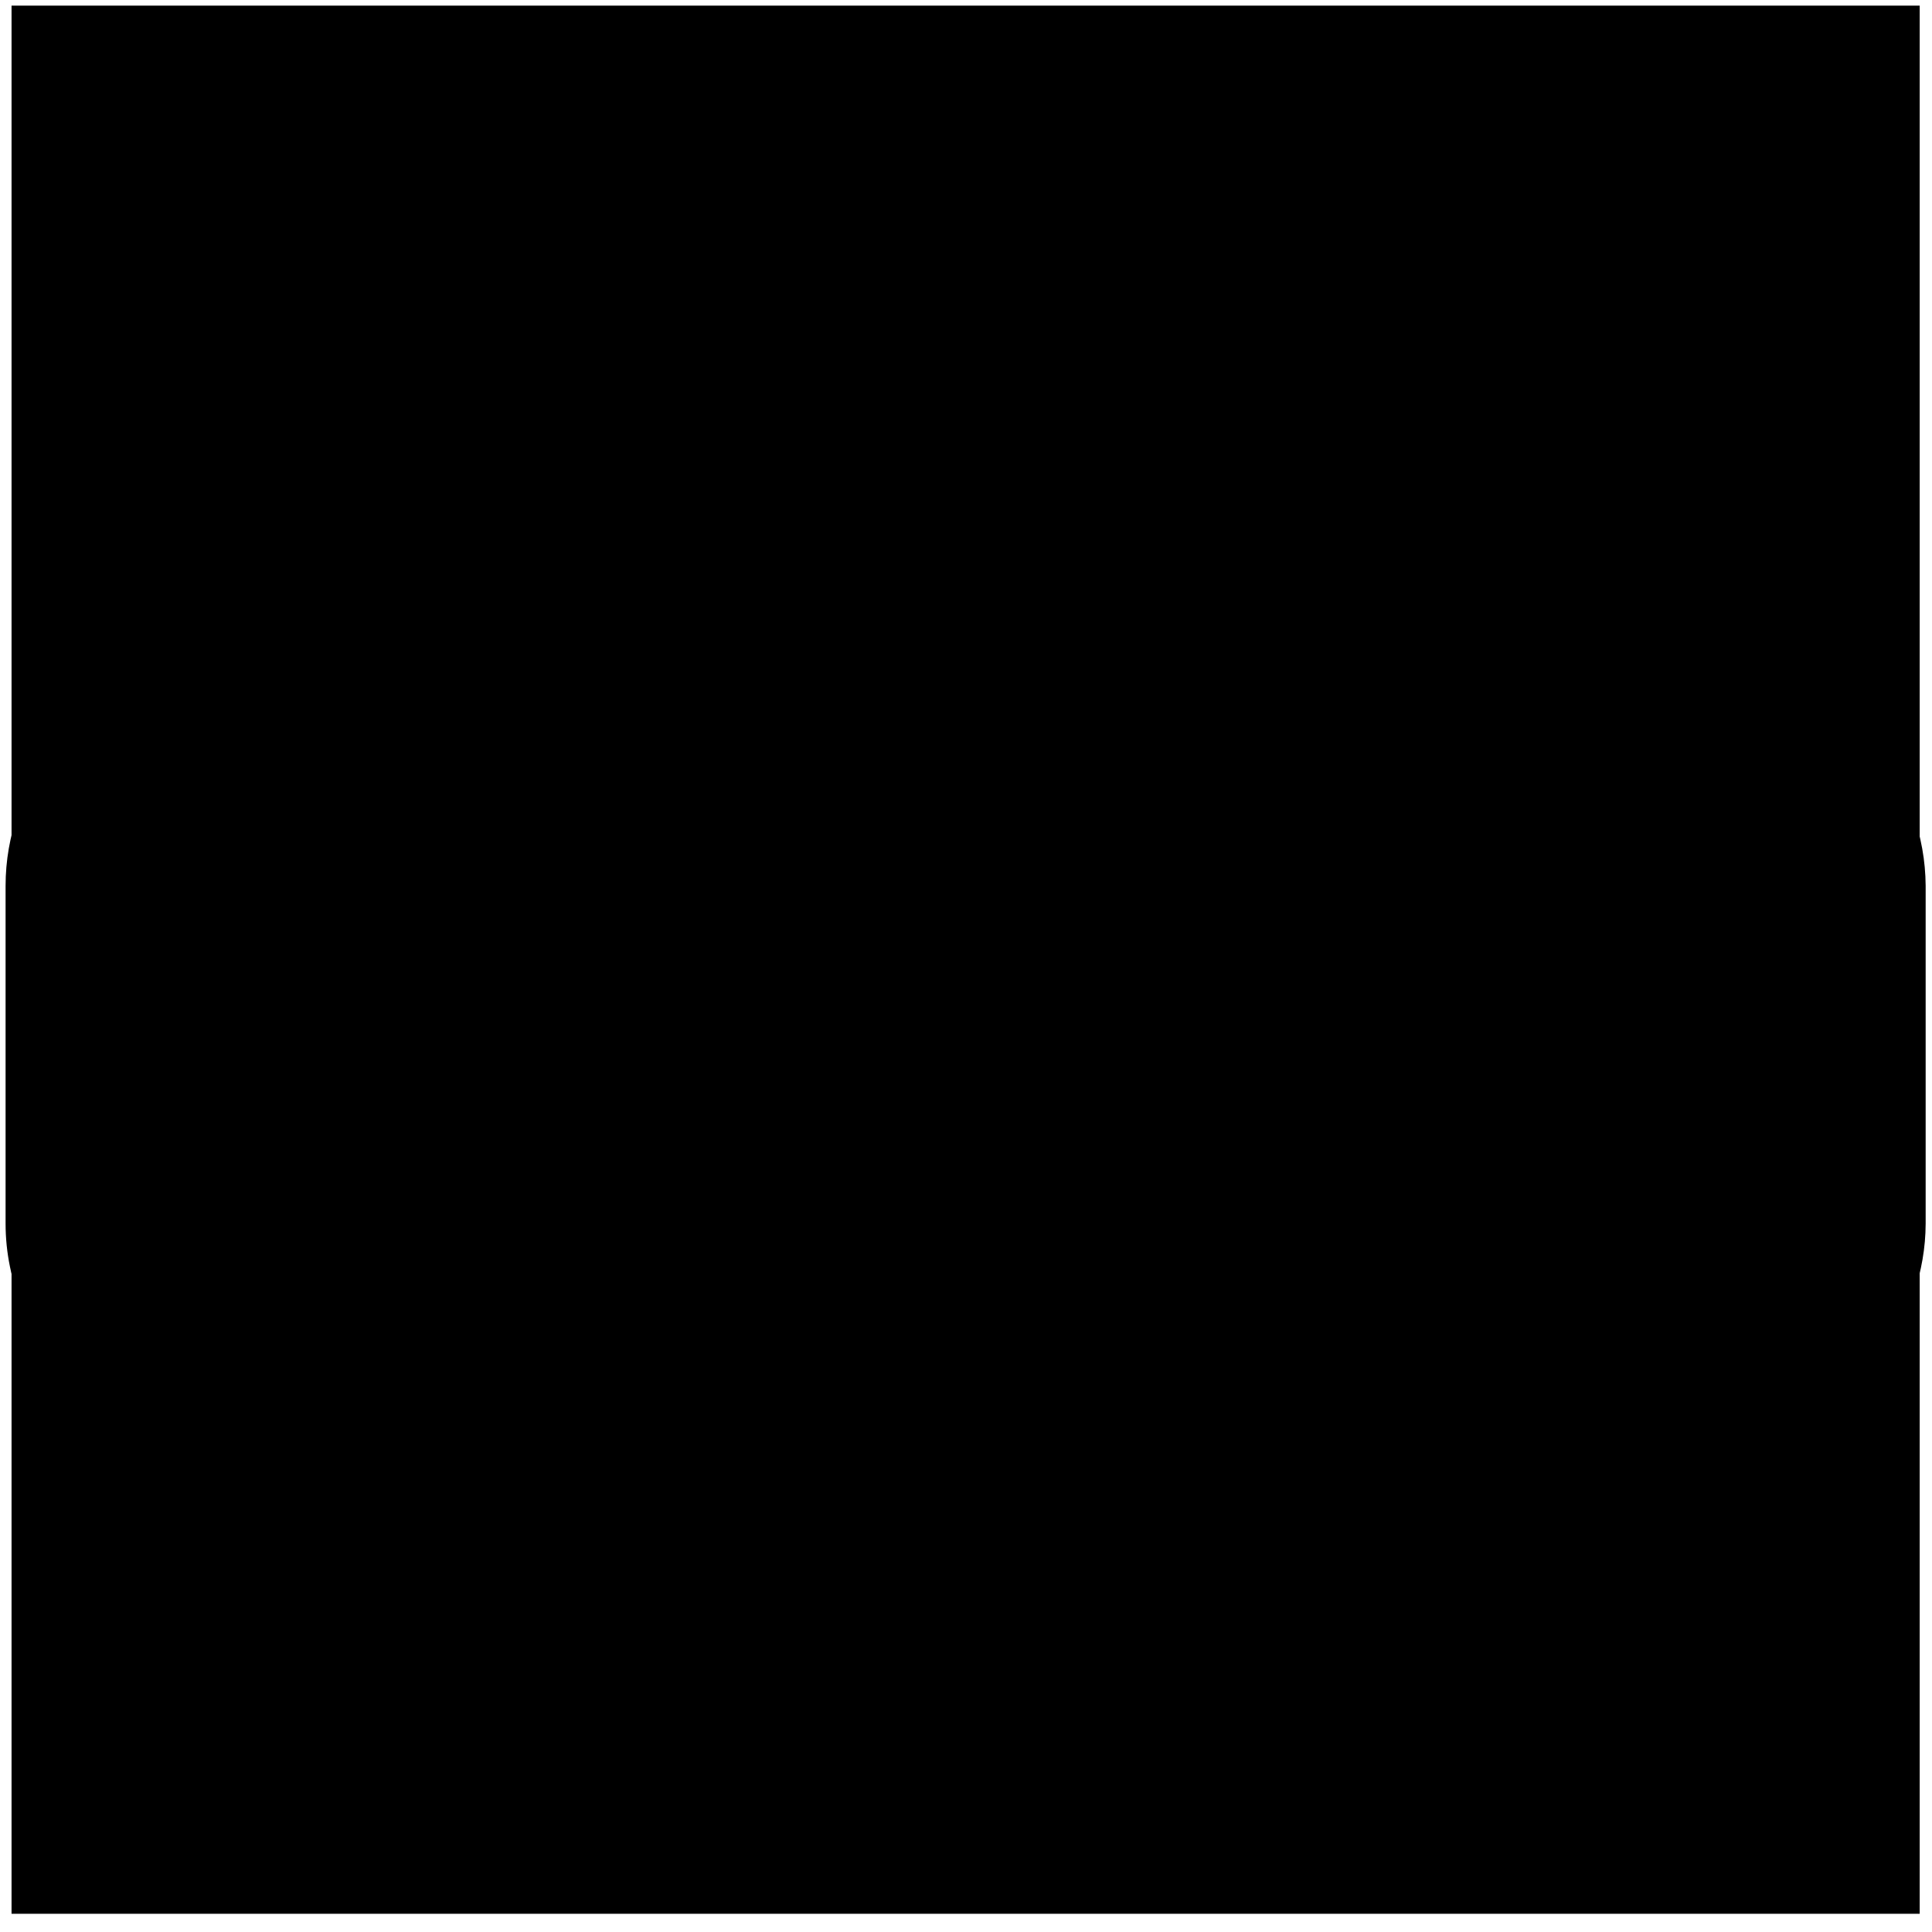
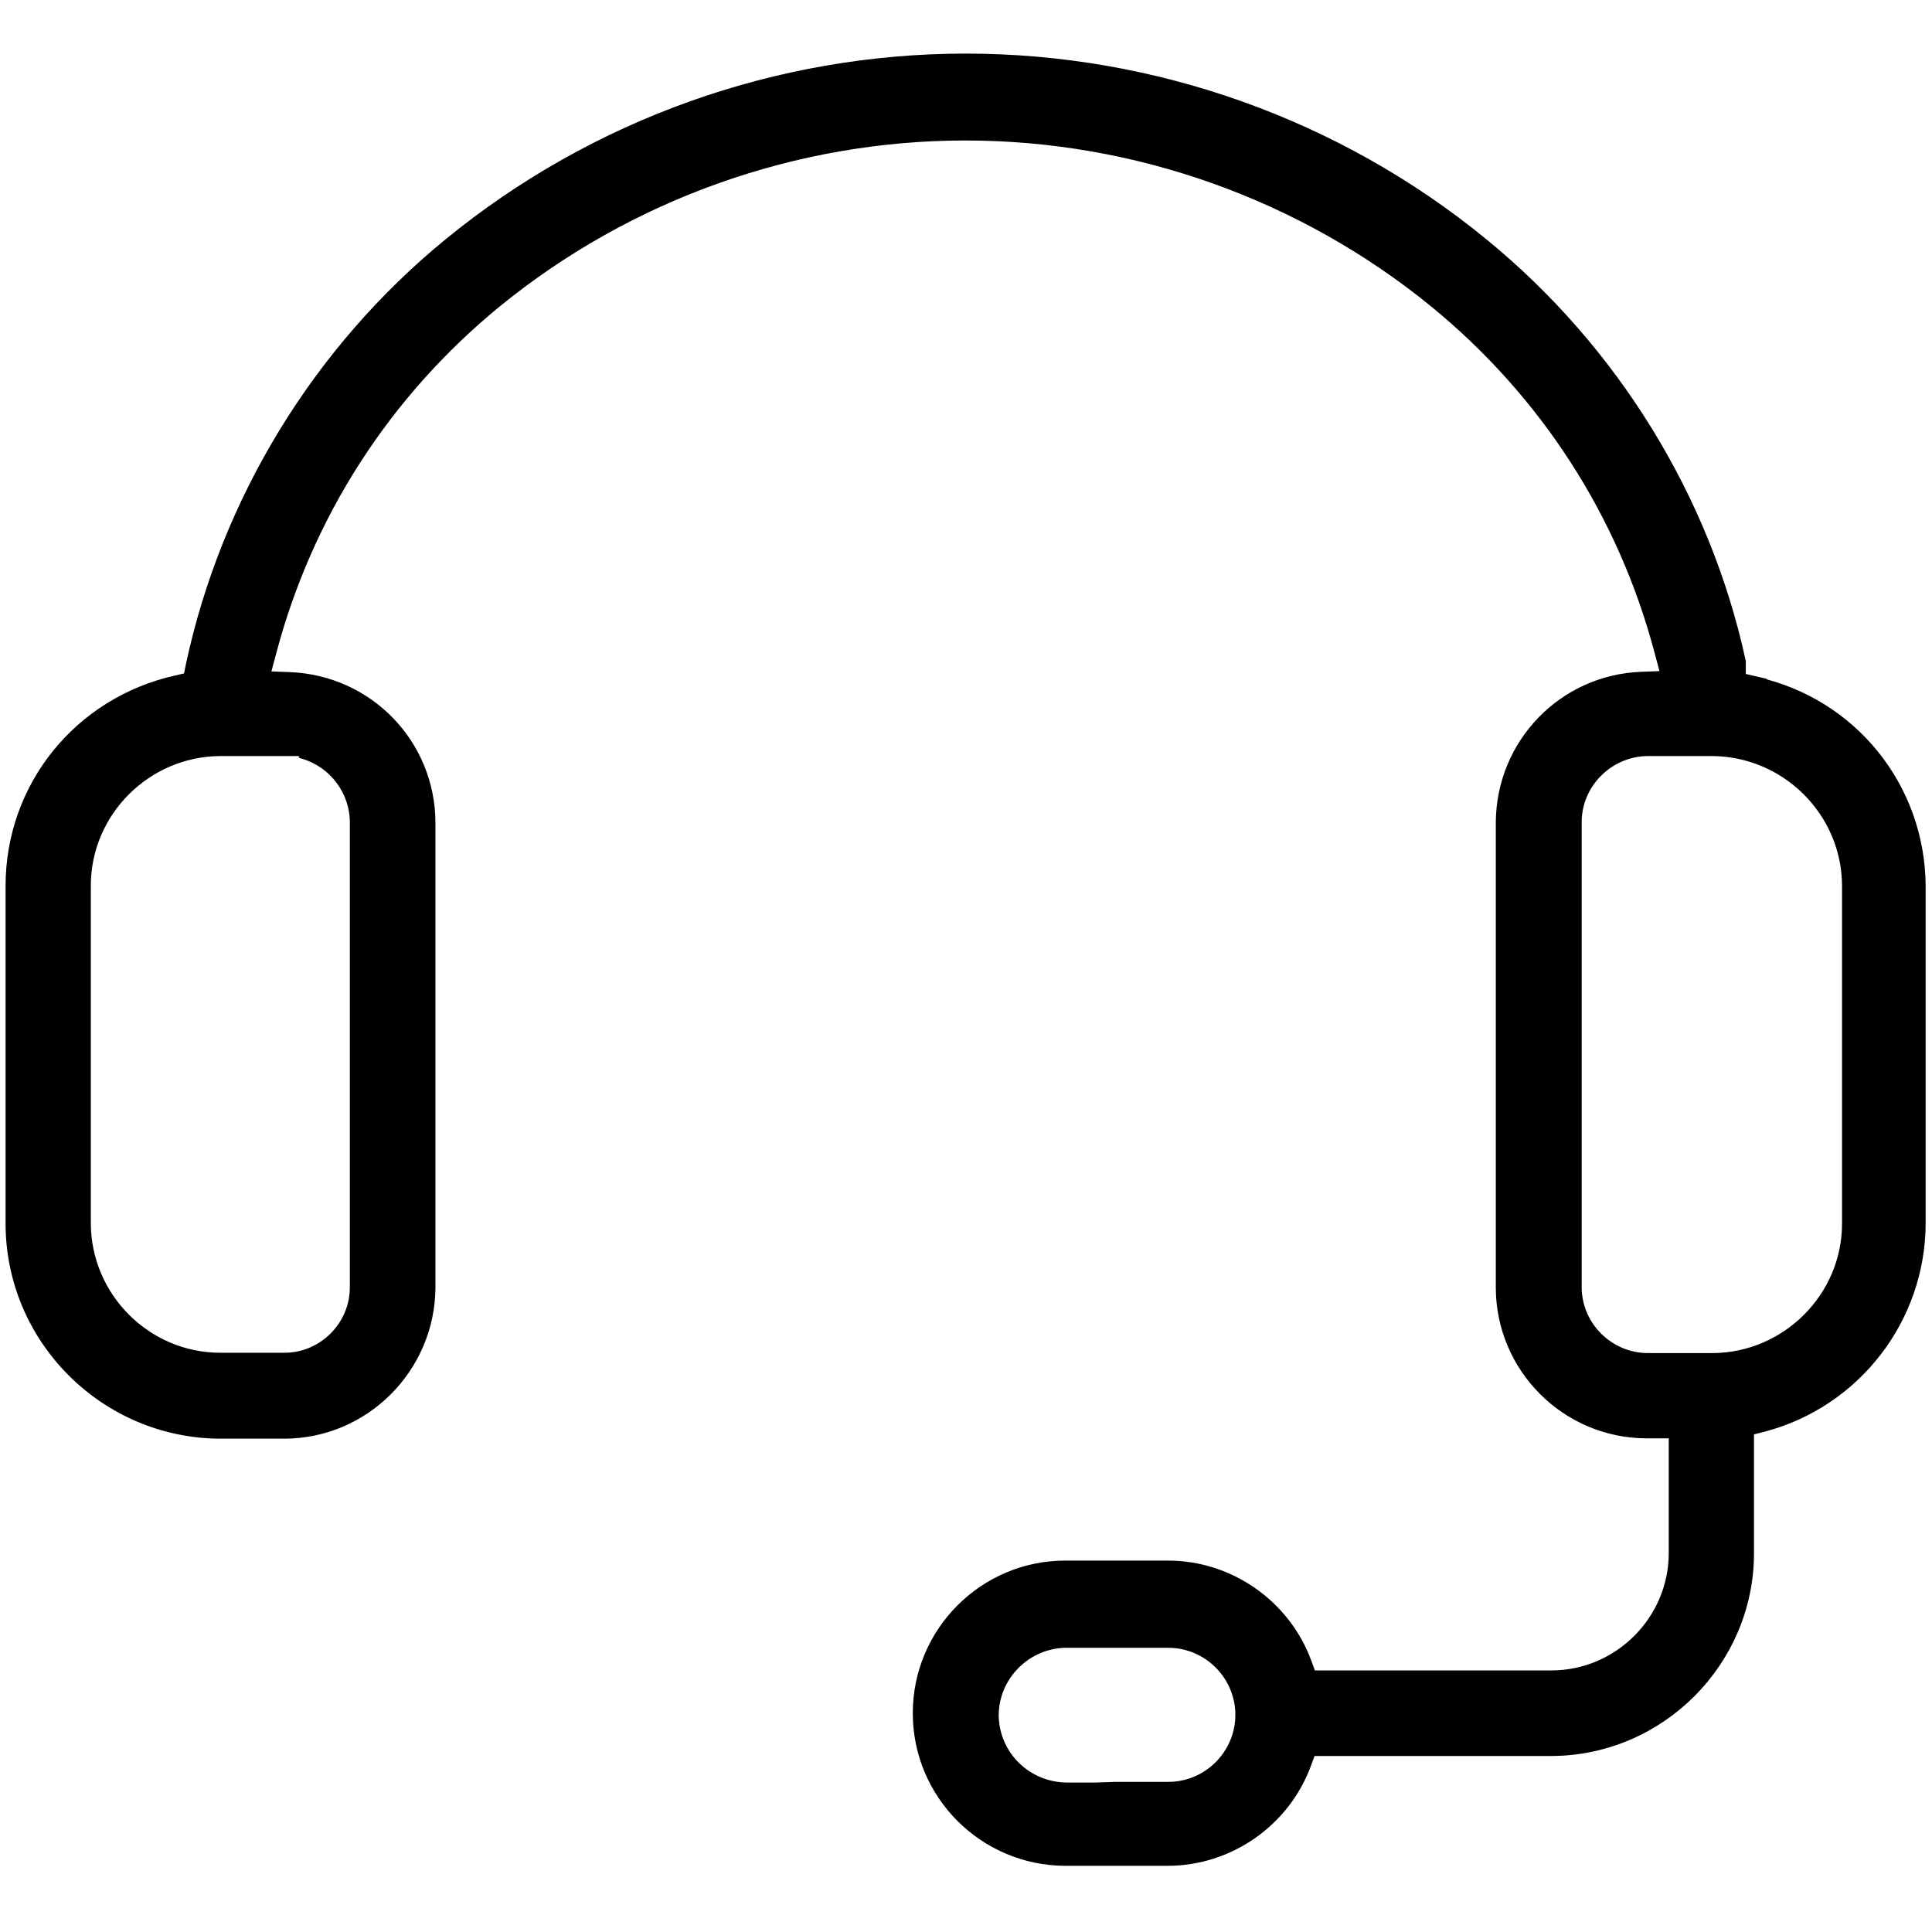
<svg xmlns="http://www.w3.org/2000/svg" width="81" height="81" viewBox="0 0 81 81" fill="none">
-   <rect x="0.484" y="0.236" width="80" height="80" fill="#F7F7F7" style="fill:#F7F7F7;fill:color(display-p3 0.969 0.969 0.969);fill-opacity:1;" />
  <path d="M73.604 28.608L72.943 28.456V27.739C71.468 20.943 67.635 14.698 62.148 10.217C56.069 5.24 48.376 2.497 40.49 2.497C32.605 2.497 24.926 5.24 18.833 10.231C13.36 14.711 9.513 20.998 8.038 27.905L7.928 28.442L7.39 28.566C3.337 29.476 0.484 32.992 0.484 37.141V51.299C0.484 56.124 4.426 60.053 9.238 60.067H11.912C15.262 60.067 17.992 57.324 18.006 53.974V34.508C18.006 31.227 15.428 28.553 12.133 28.428L11.057 28.387L11.333 27.353C12.863 21.549 16.144 16.462 20.79 12.657C26.332 8.136 33.322 5.64 40.477 5.64C47.632 5.64 54.621 8.136 60.163 12.657C64.809 16.462 68.09 21.535 69.62 27.339L69.896 28.373L68.821 28.415C65.553 28.539 62.989 31.2 62.962 34.467V53.974C62.962 57.324 65.691 60.053 69.041 60.053H70.213V65.113C70.213 67.953 67.883 70.283 65.043 70.283H54.952L54.745 69.718C53.863 67.305 51.533 65.678 48.969 65.678H44.668C41.276 65.678 38.519 68.435 38.519 71.827C38.519 75.218 41.276 77.962 44.654 77.975H48.955C51.519 77.975 53.849 76.349 54.731 73.936L54.938 73.371H65.071C69.579 73.343 73.273 69.648 73.287 65.141V59.943L73.935 59.778C77.781 58.758 80.47 55.27 80.484 51.299V37.141C80.456 33.019 77.616 29.504 73.591 28.622L73.604 28.608ZM12.781 31.448V31.585C14.021 31.971 14.904 33.13 14.917 34.453V53.974C14.917 55.614 13.566 56.965 11.926 56.965H9.238C6.122 56.965 3.572 54.415 3.558 51.299V37.127C3.558 34.012 6.122 31.461 9.238 31.448H12.781ZM48.996 74.956H46.749L45.95 74.984H44.681C42.986 74.942 41.648 73.605 41.621 71.923C41.621 70.241 42.999 68.863 44.668 68.835H48.983C50.664 68.835 52.043 70.214 52.043 71.896C52.043 73.578 50.664 74.956 48.983 74.956H48.996ZM77.478 51.299C77.478 54.415 74.914 56.965 71.798 56.979H69.069C67.428 56.965 66.077 55.628 66.063 53.988V34.467C66.063 32.826 67.414 31.475 69.055 31.448H71.798C74.914 31.475 77.464 34.012 77.478 37.127V51.299Z" fill="#CC0000" stroke="#F7F7F7" style="fill:#CC0000;fill:color(display-p3 0.8 0 0);fill-opacity:1;stroke:#F7F7F7;stroke:color(display-p3 0.969 0.969 0.969);stroke-opacity:1;" stroke-width="0.5" />
</svg>